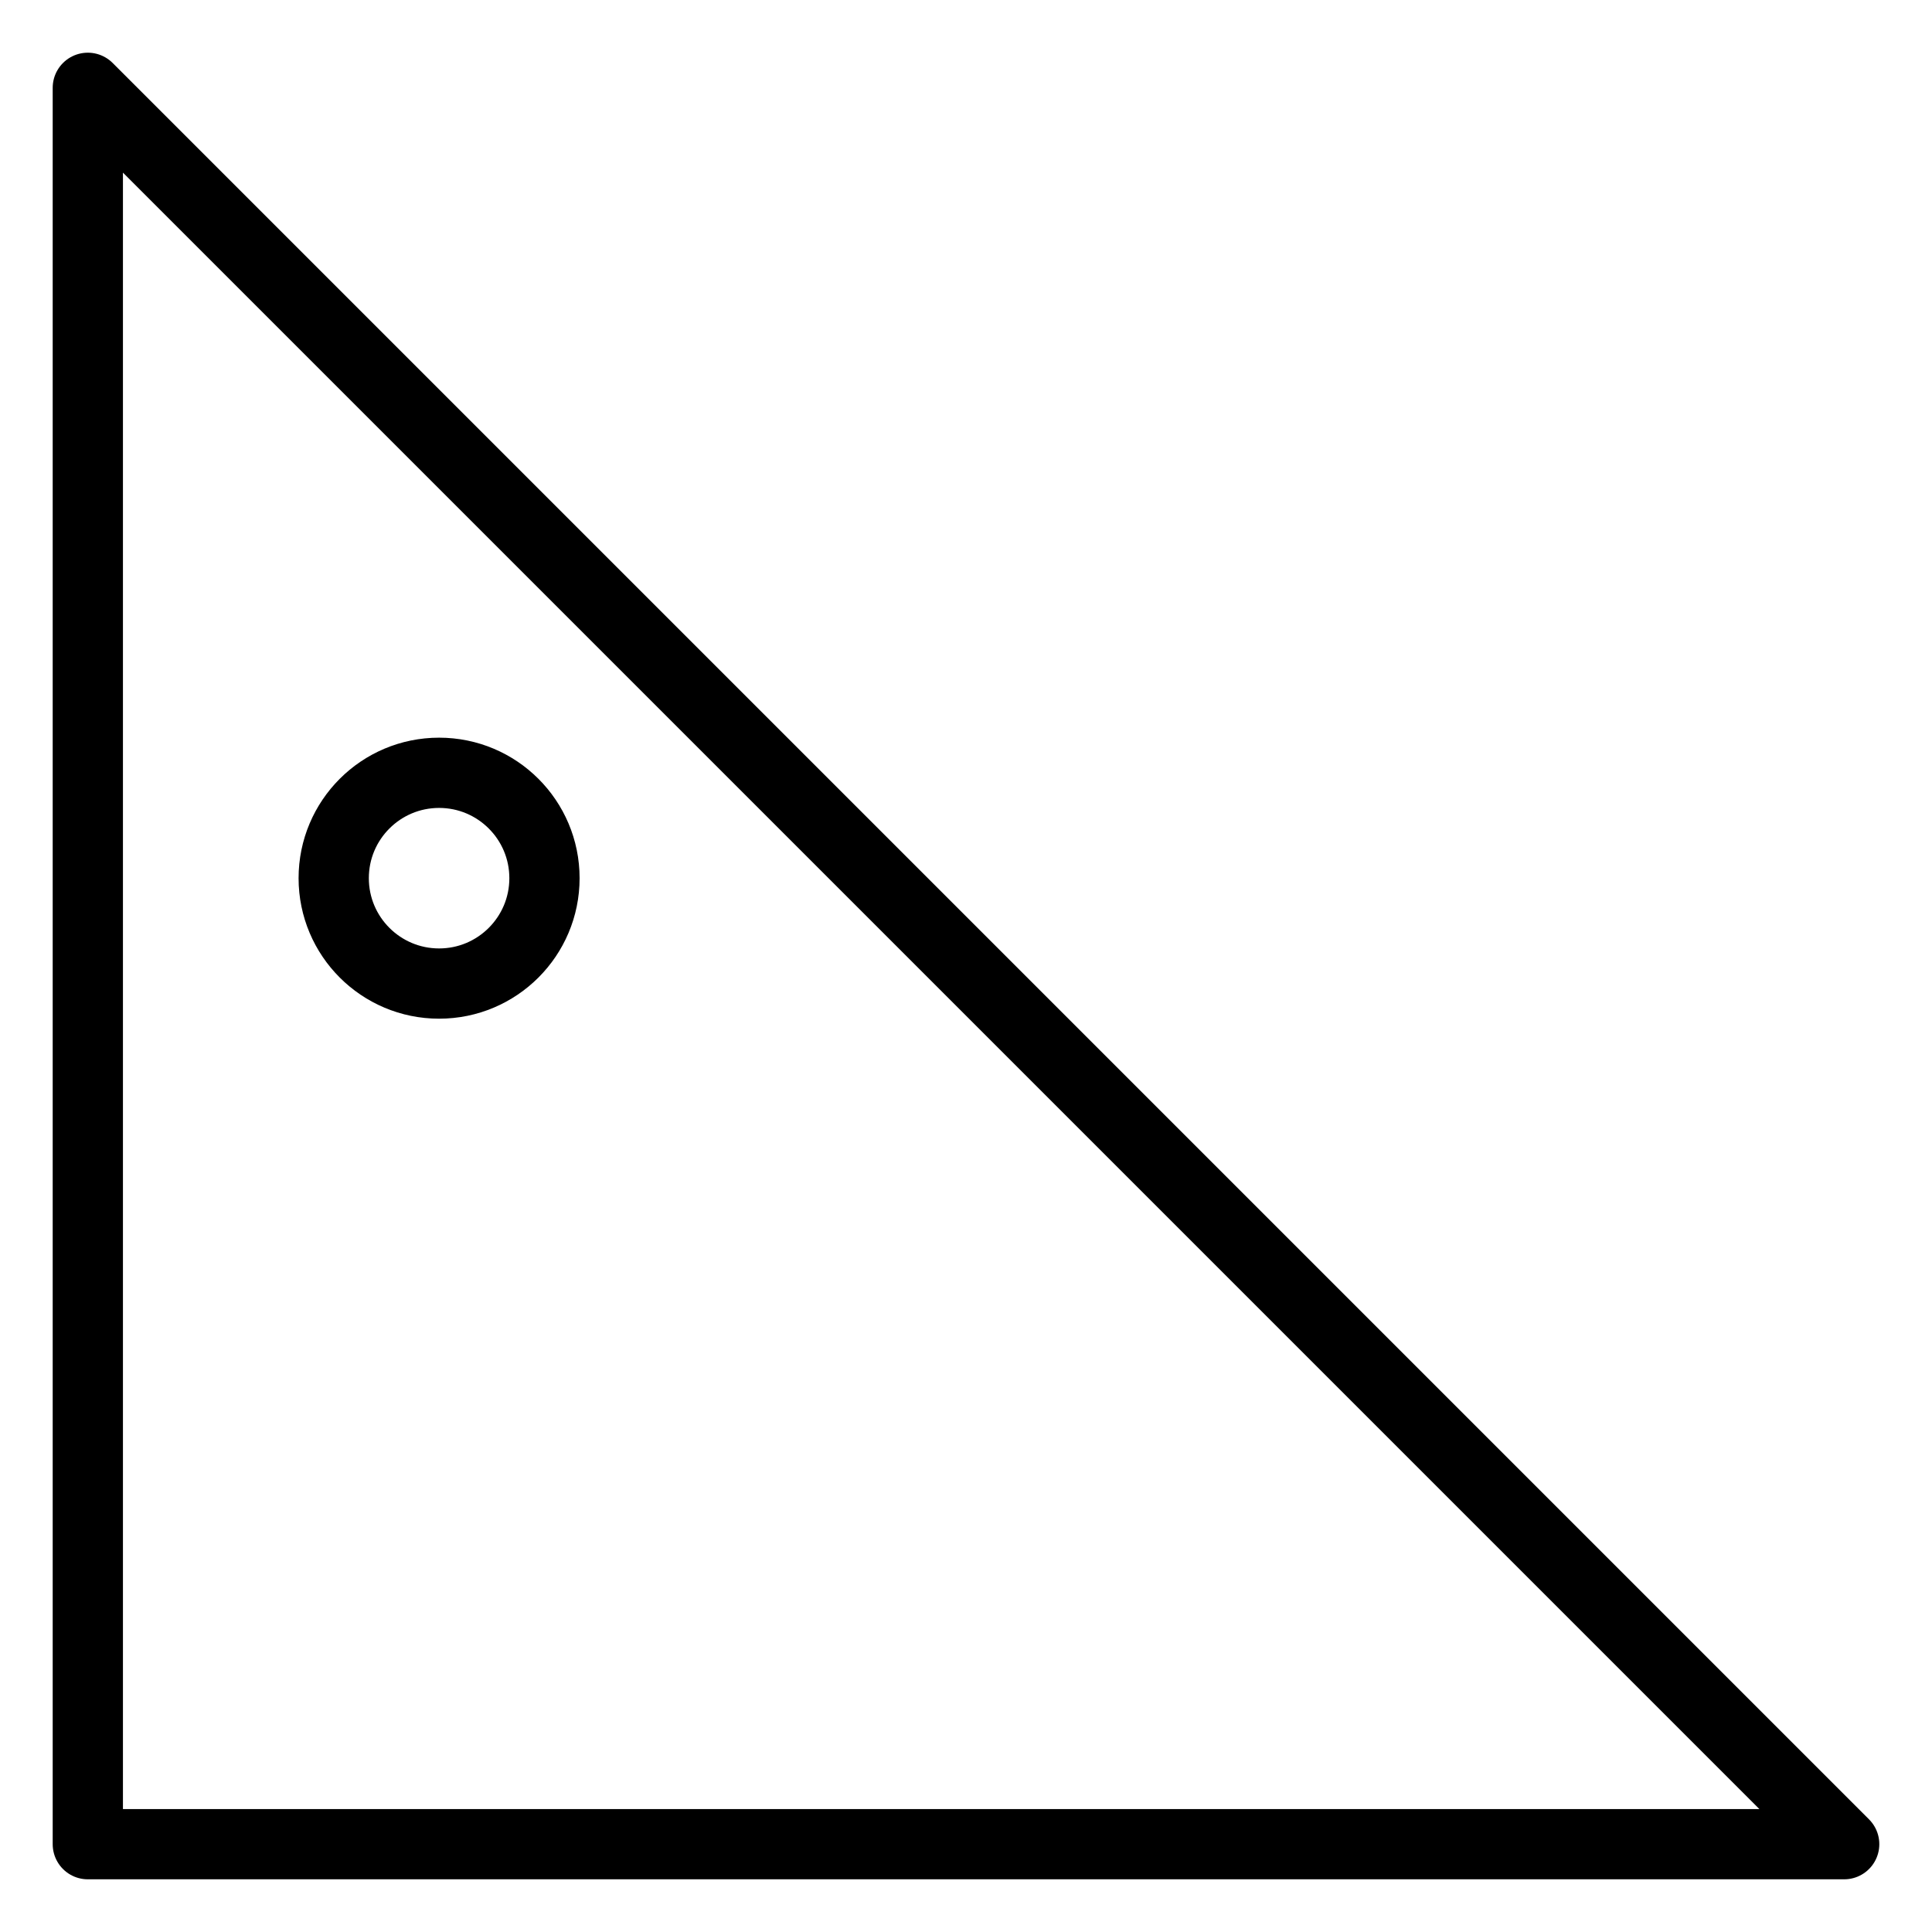
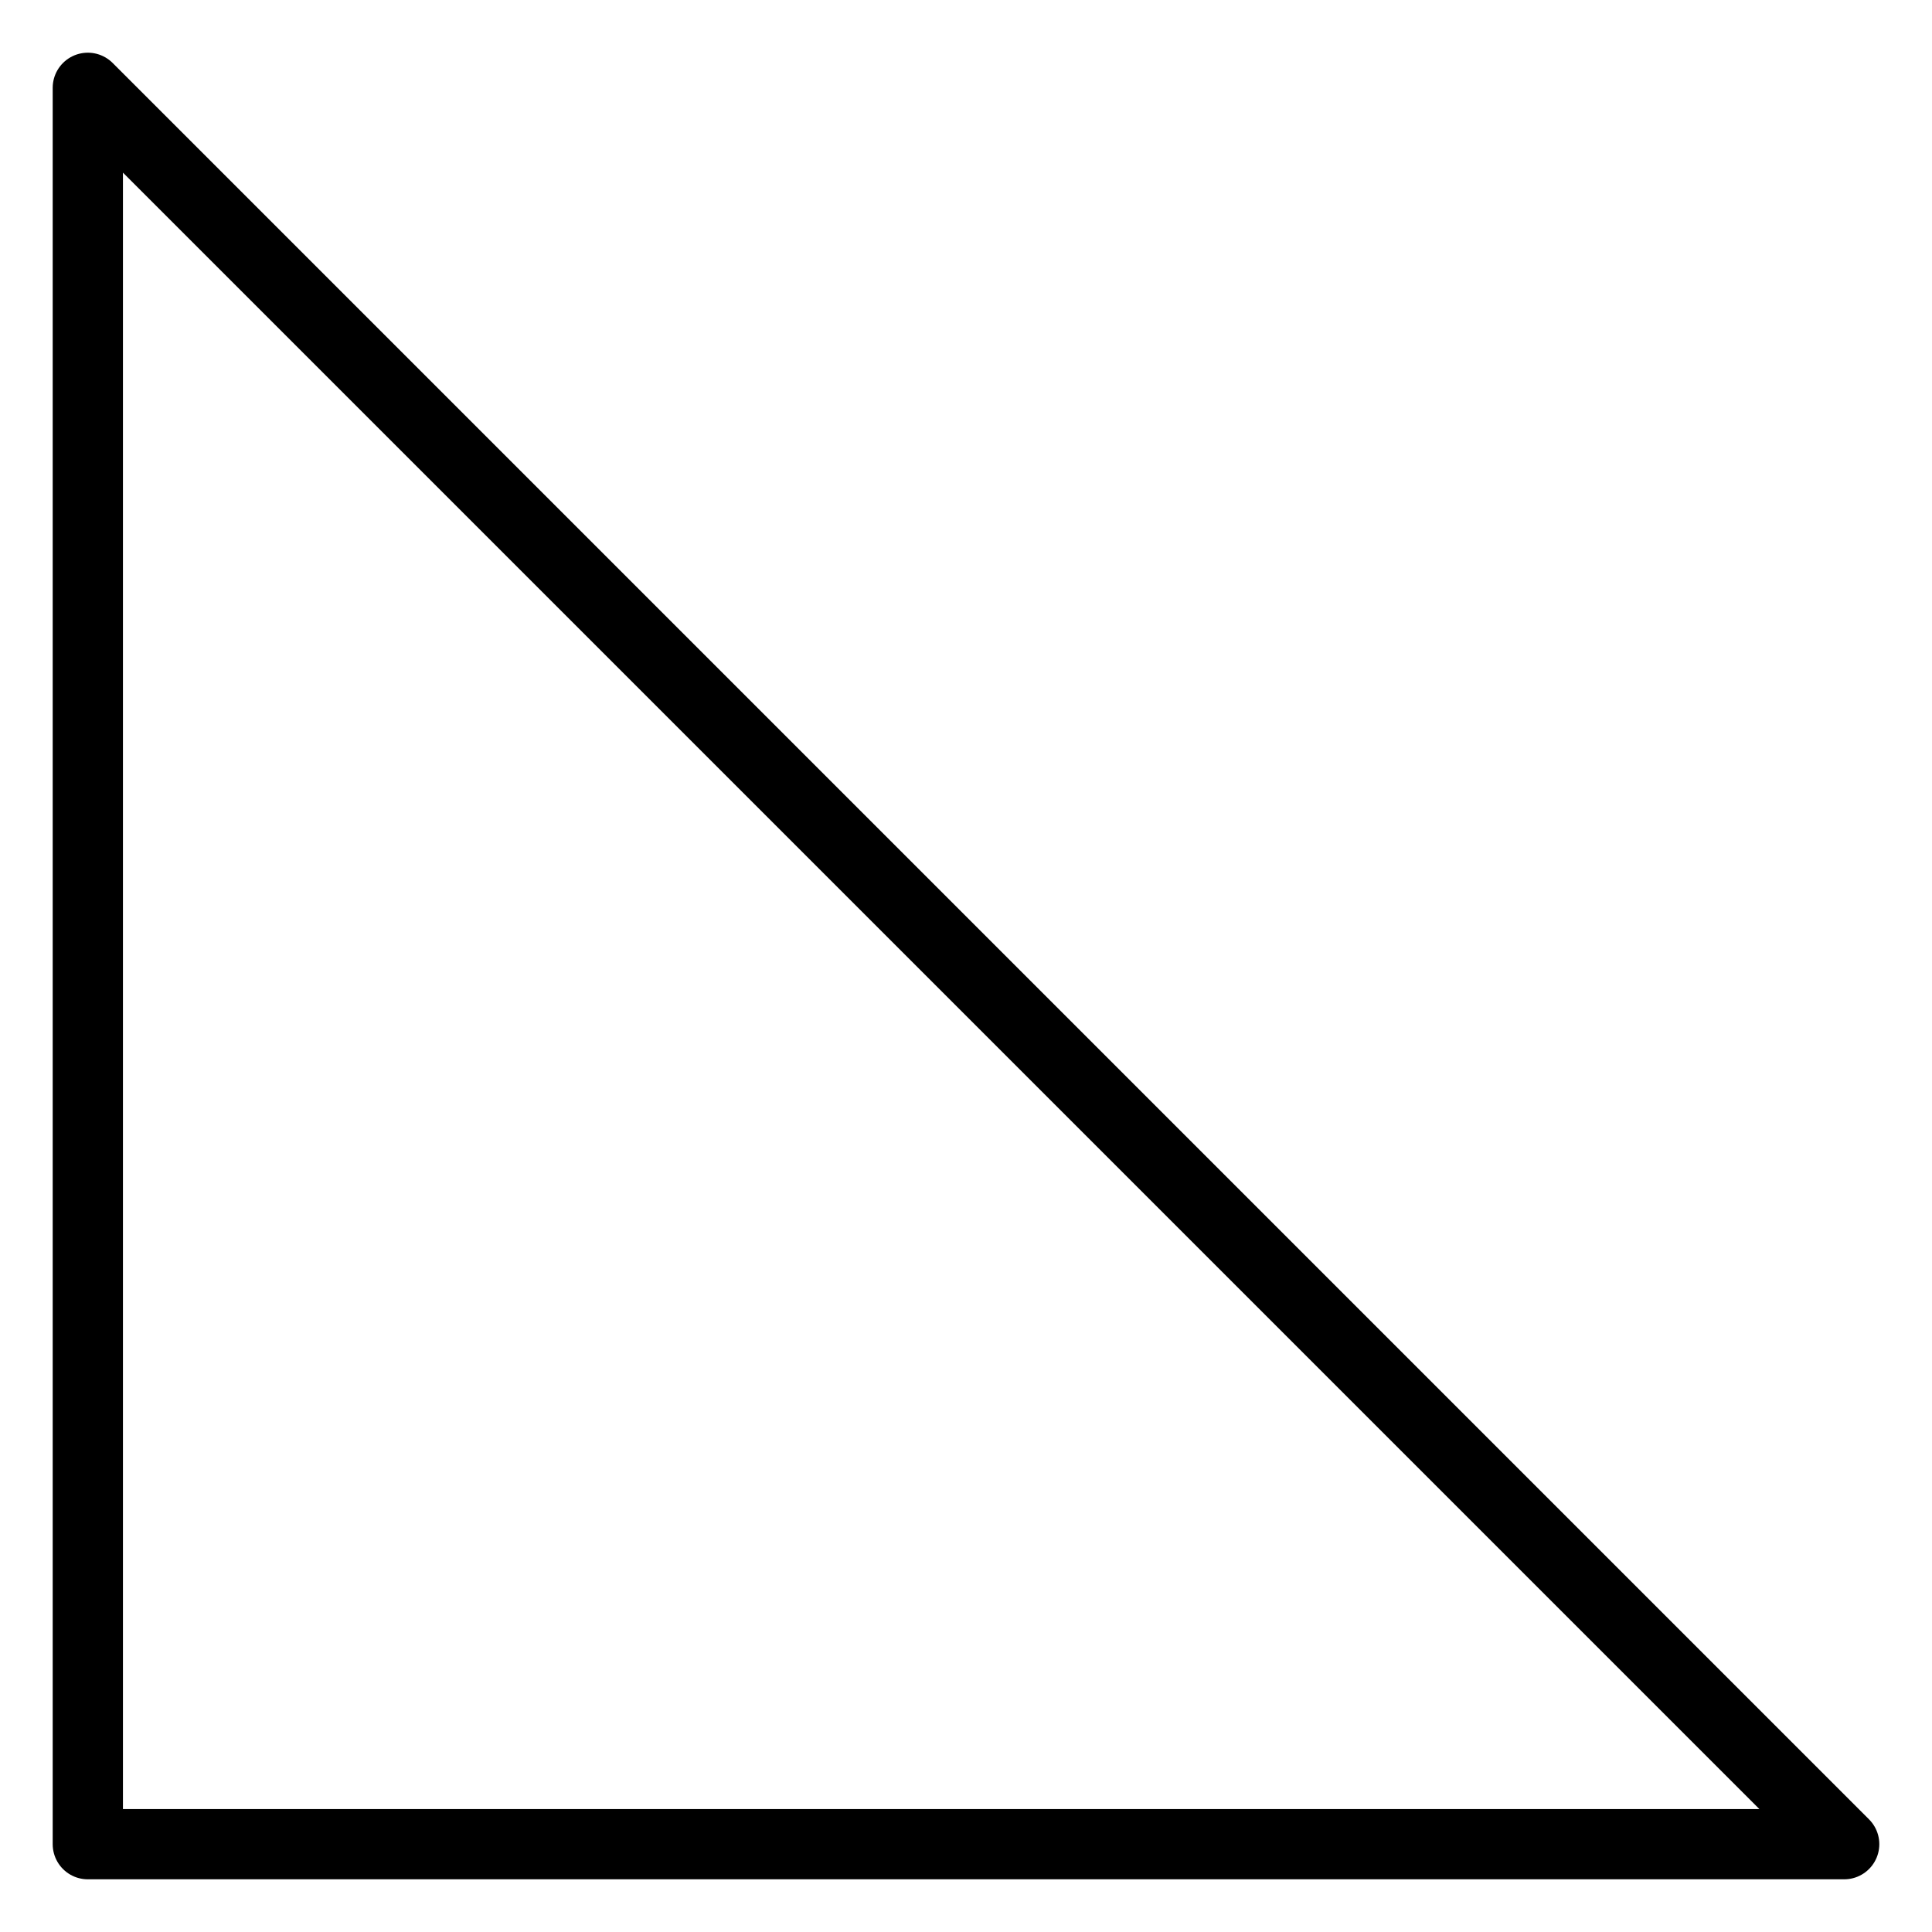
<svg xmlns="http://www.w3.org/2000/svg" width="110" height="110">
  <polygon points="5,5 105,105 5,105" stroke="black" stroke-width="4" stroke-linejoin="round" fill="none" />
-   <circle r="6" cx="25" cy="50" fill="none" stroke="black" stroke-width="4" />
</svg>